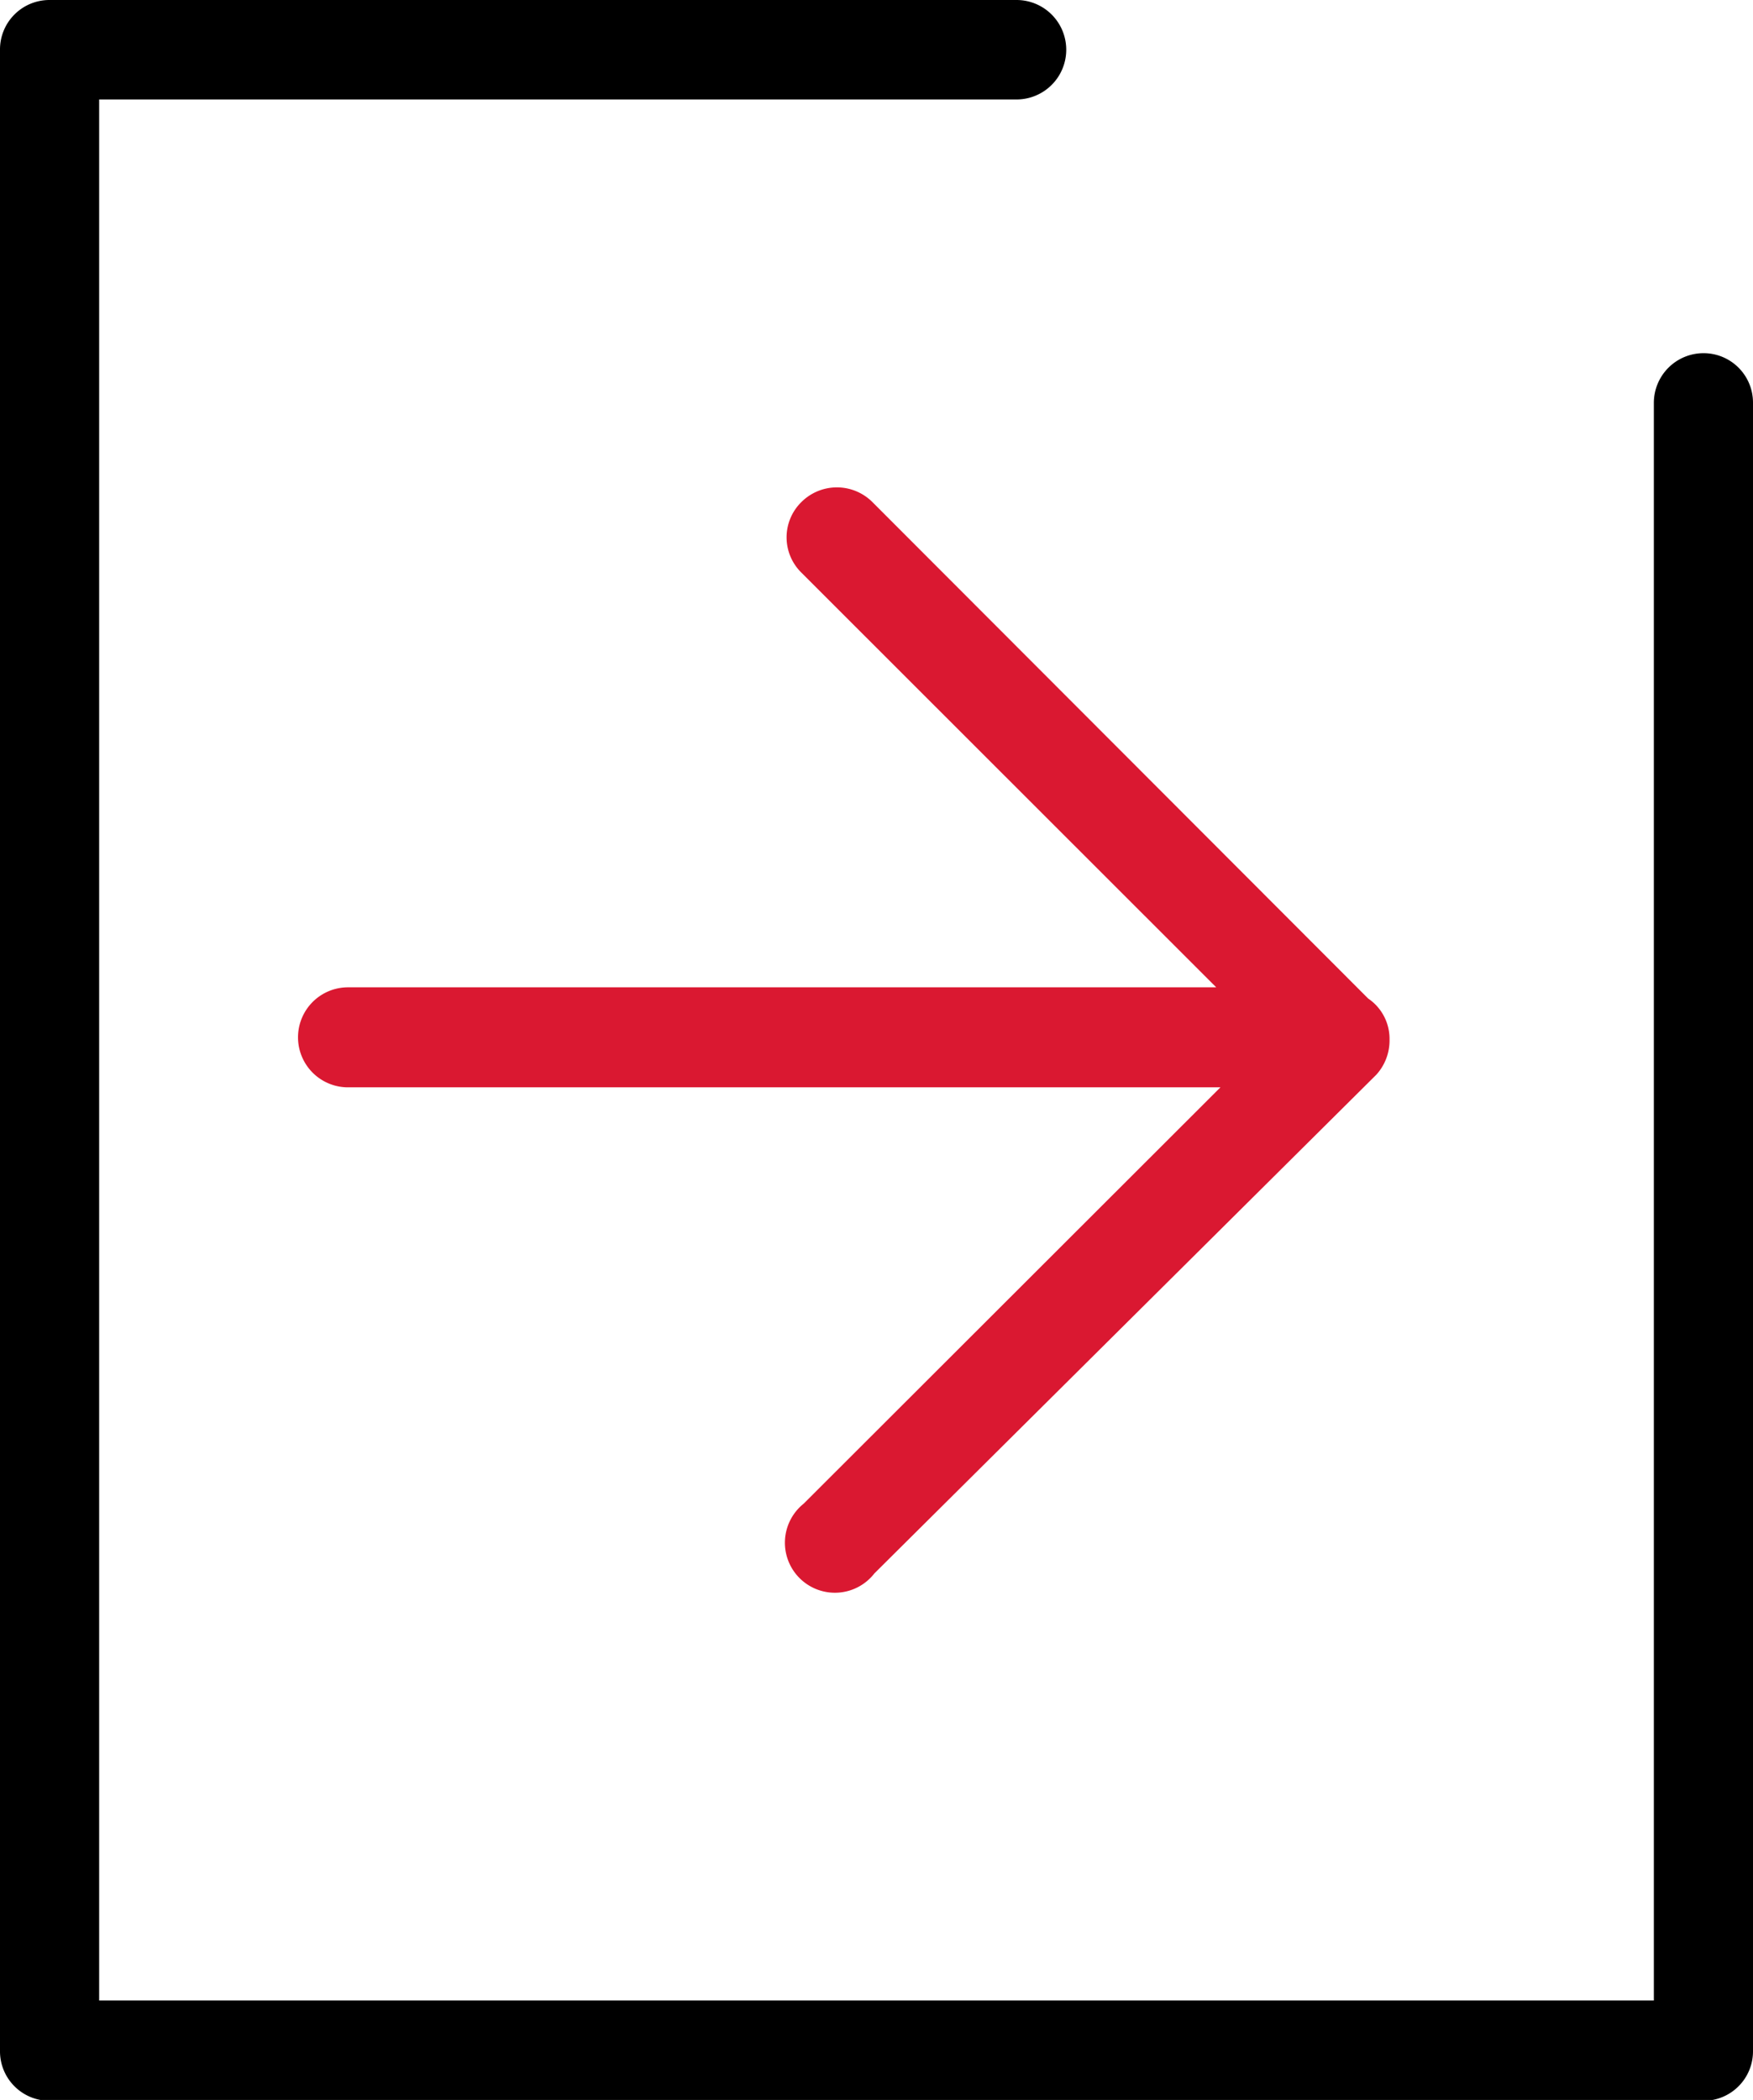
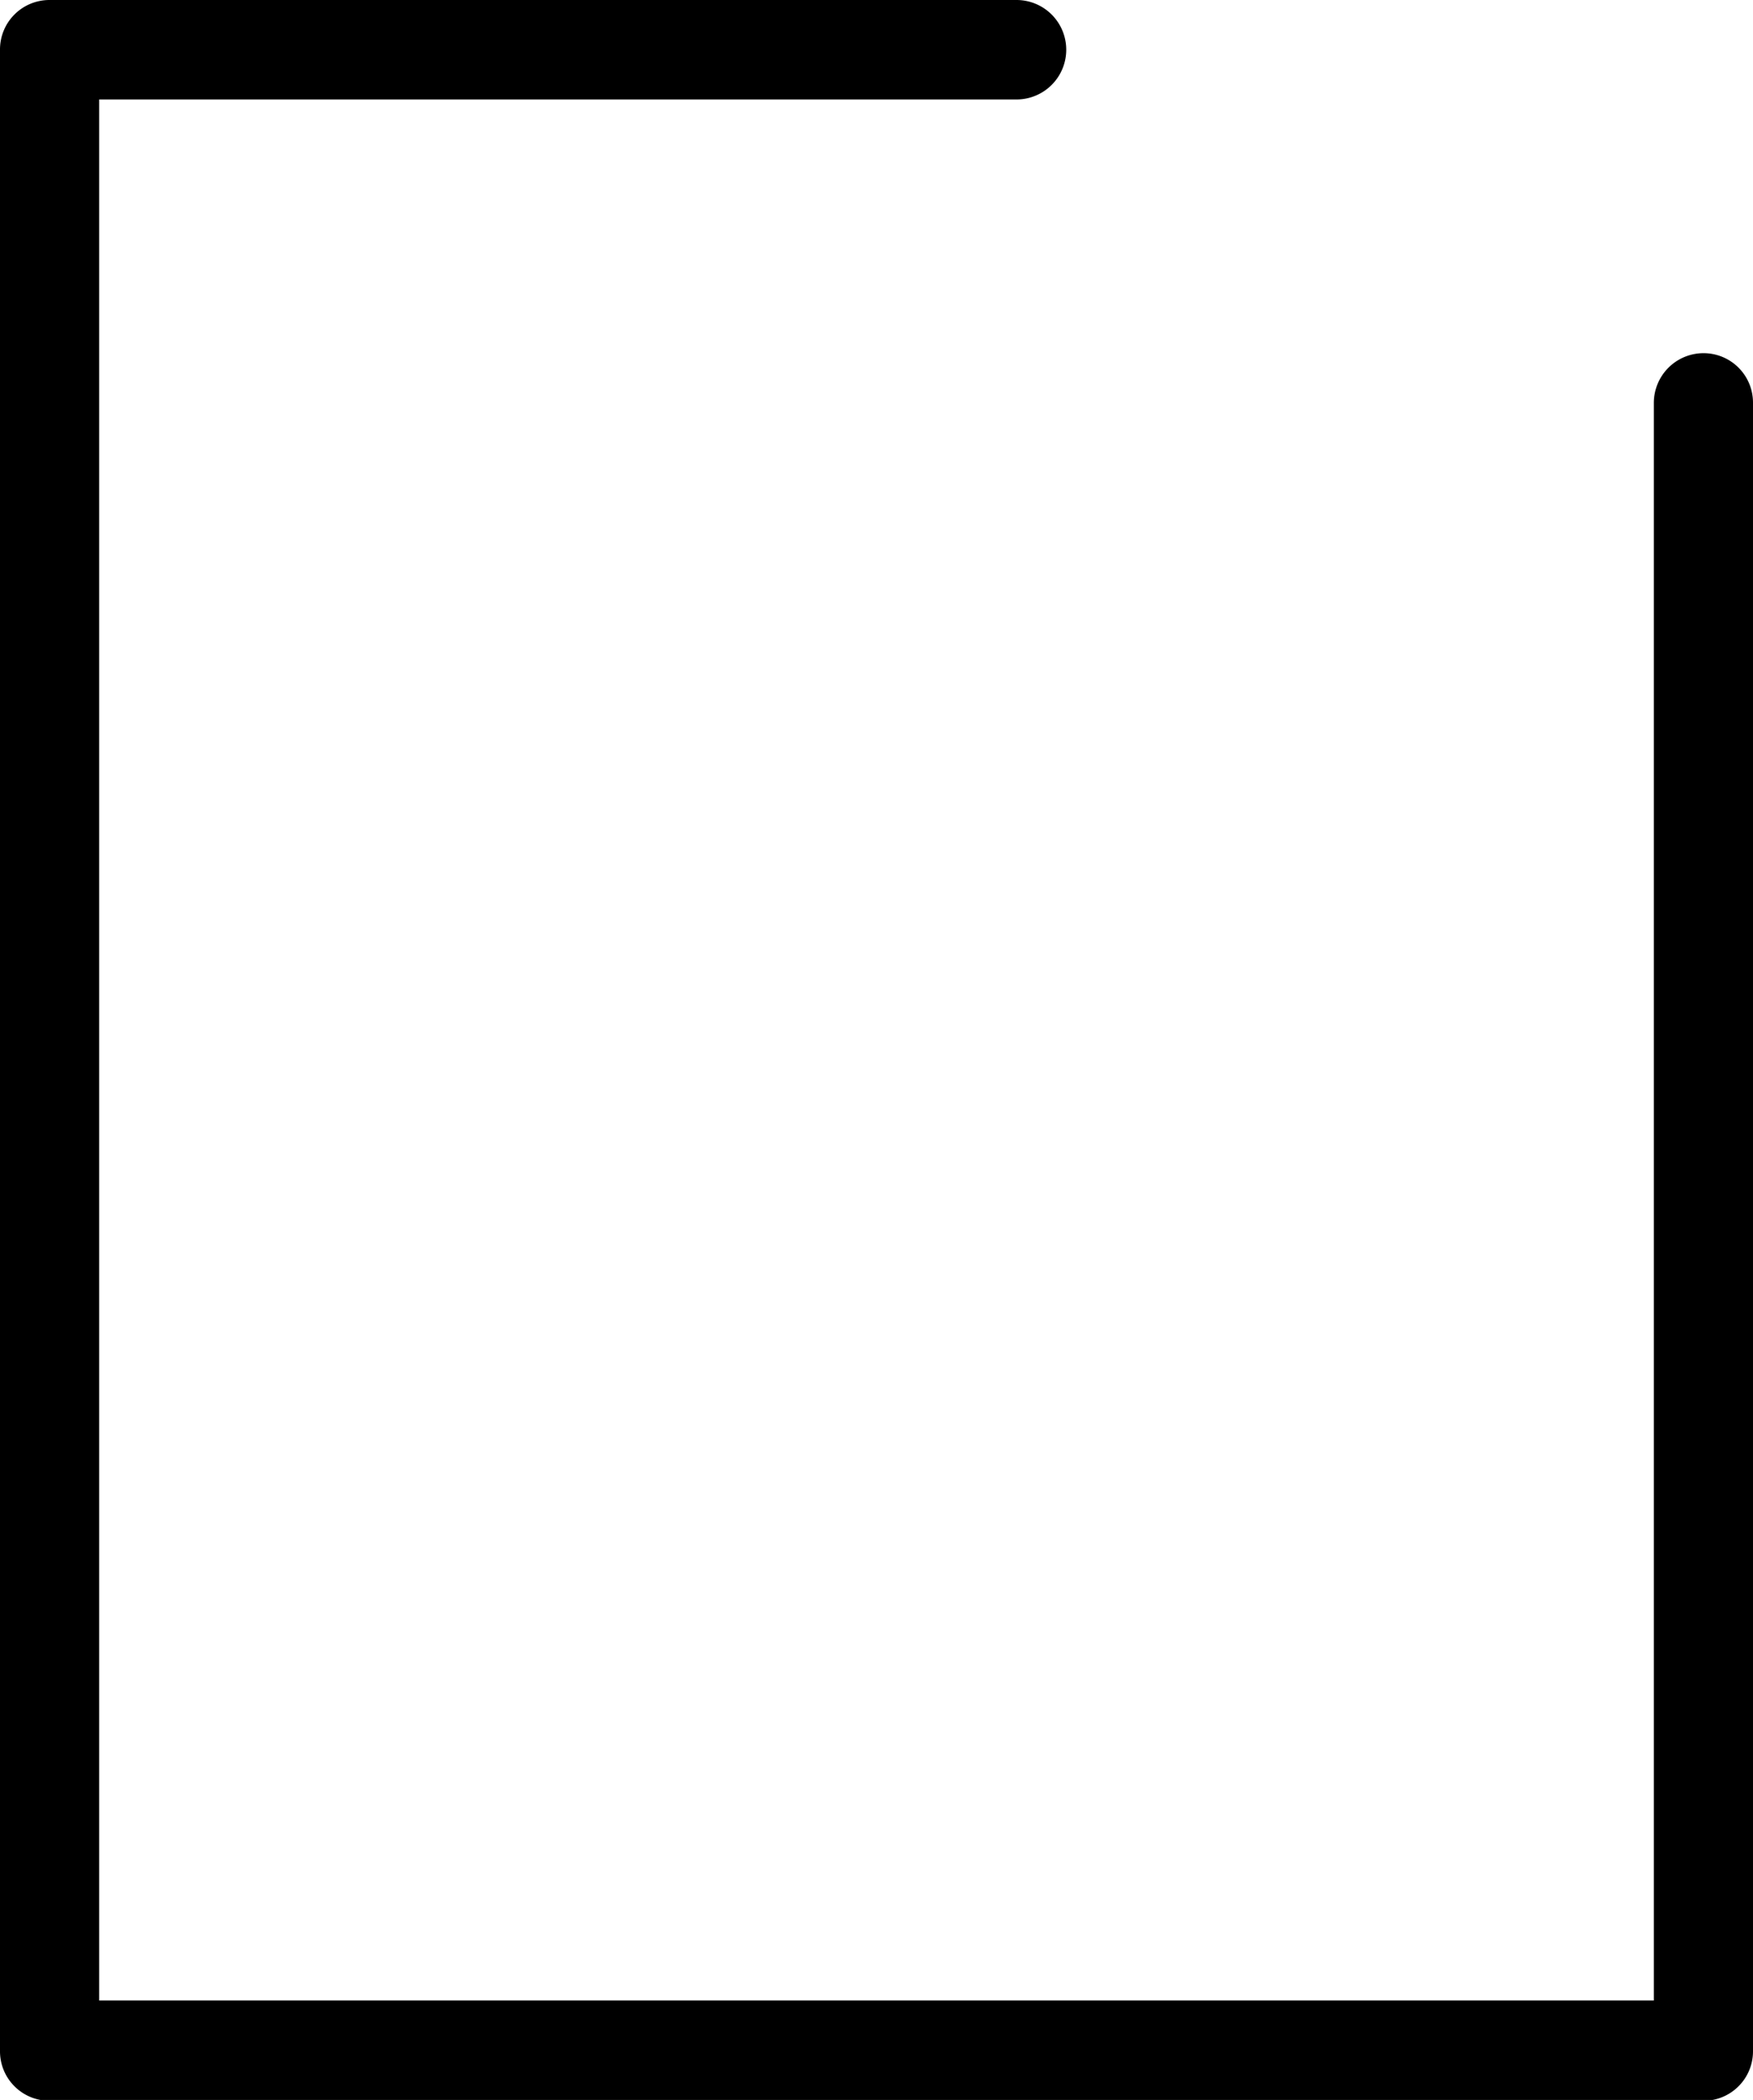
<svg xmlns="http://www.w3.org/2000/svg" viewBox="0 0 62.41 74.74">
  <defs>
    <style>.cls-1{fill:#da1831;}</style>
  </defs>
  <title>Dalsi pojisteni</title>
  <g id="Vrstva_2" data-name="Vrstva 2">
    <g id="Pojištění_úvodní_ikony" data-name="Pojištění úvodní ikony">
      <g id="Dalsi_pojisteni" data-name="Dalsi pojisteni">
        <path d="M60.65,12.57a1.77,1.77,0,0,0-1.77,1.77V71.2H3.53V3.54H36.19a1.77,1.77,0,0,0,0-3.54H1.76A1.76,1.76,0,0,0,0,1.77V73a1.76,1.76,0,0,0,1.76,1.77H60.65A1.76,1.76,0,0,0,62.41,73V14.34a1.76,1.76,0,0,0-1.76-1.77Z" />
-         <path class="cls-1" d="M28.61,53.52A1.78,1.78,0,1,0,31.13,56L49,38.25A1.81,1.81,0,0,0,49.47,37a.1.1,0,0,0,0,0s0,0,0-.05a1.73,1.73,0,0,0-.76-1.41L31.06,17.87a1.79,1.79,0,0,0-2.53,0,1.76,1.76,0,0,0,0,2.51L43.3,35.14H12.39a1.78,1.78,0,1,0,0,3.56H43.45Z" />
      </g>
    </g>
  </g>
</svg>